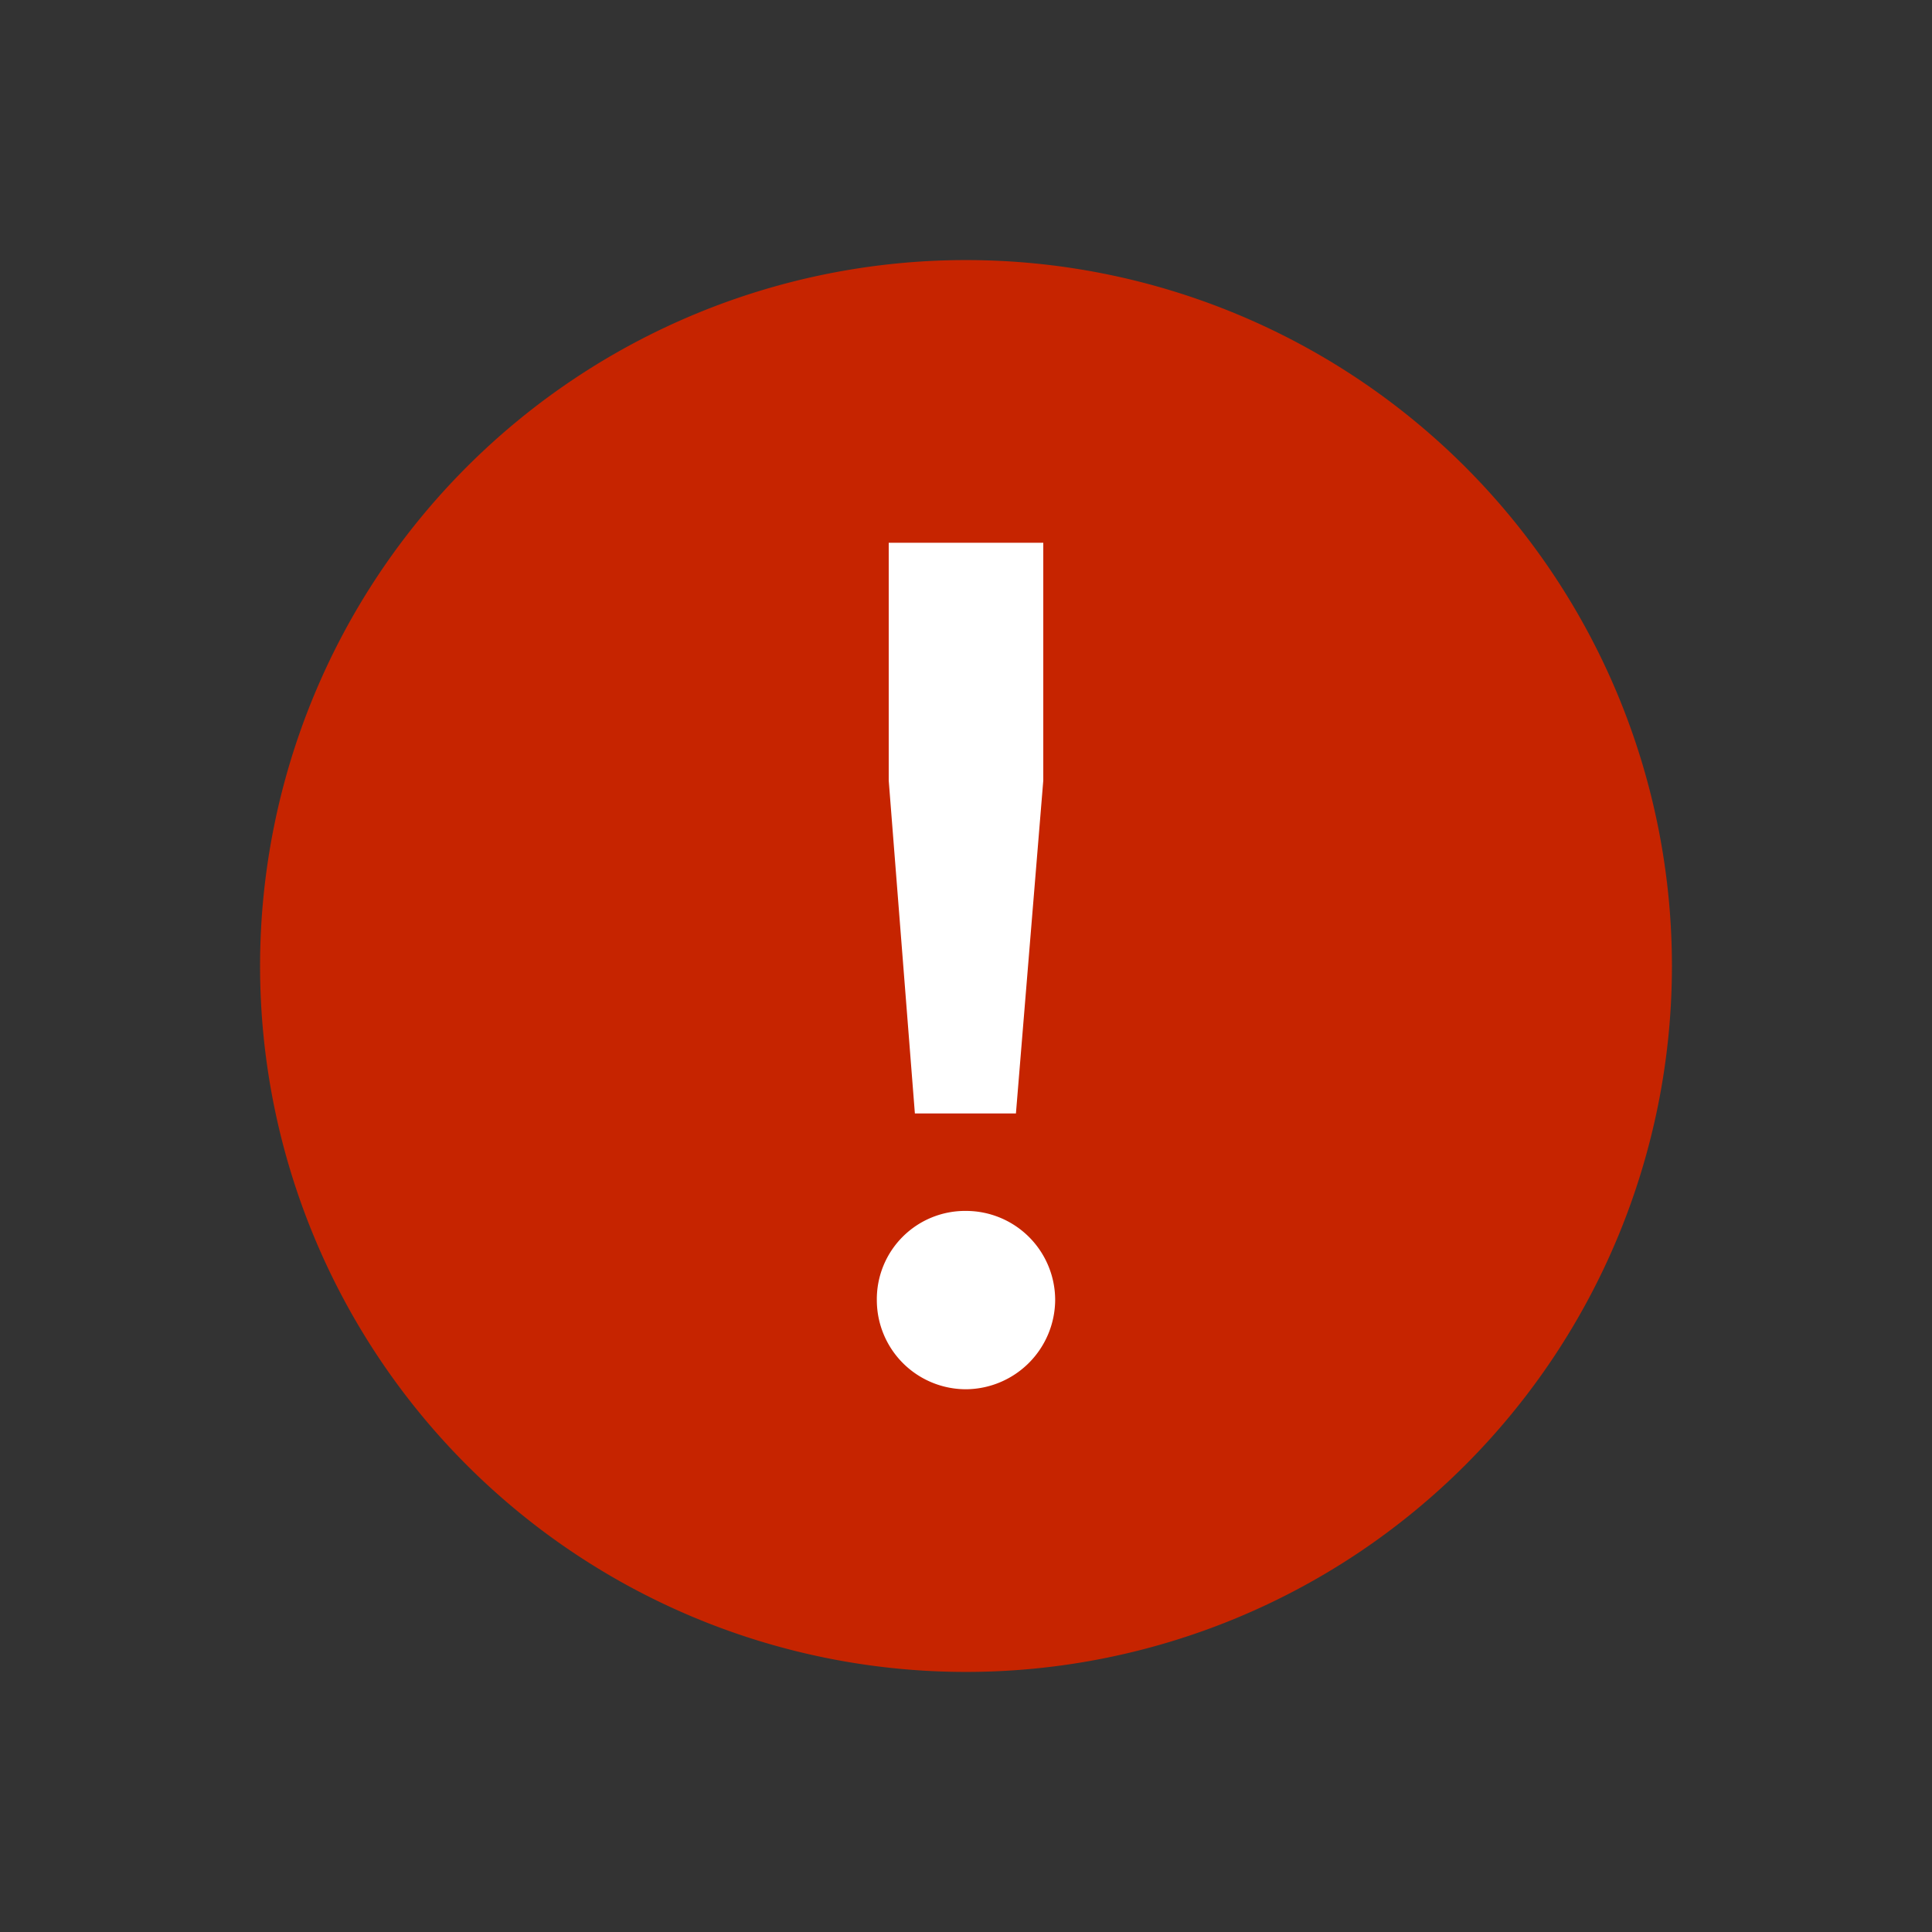
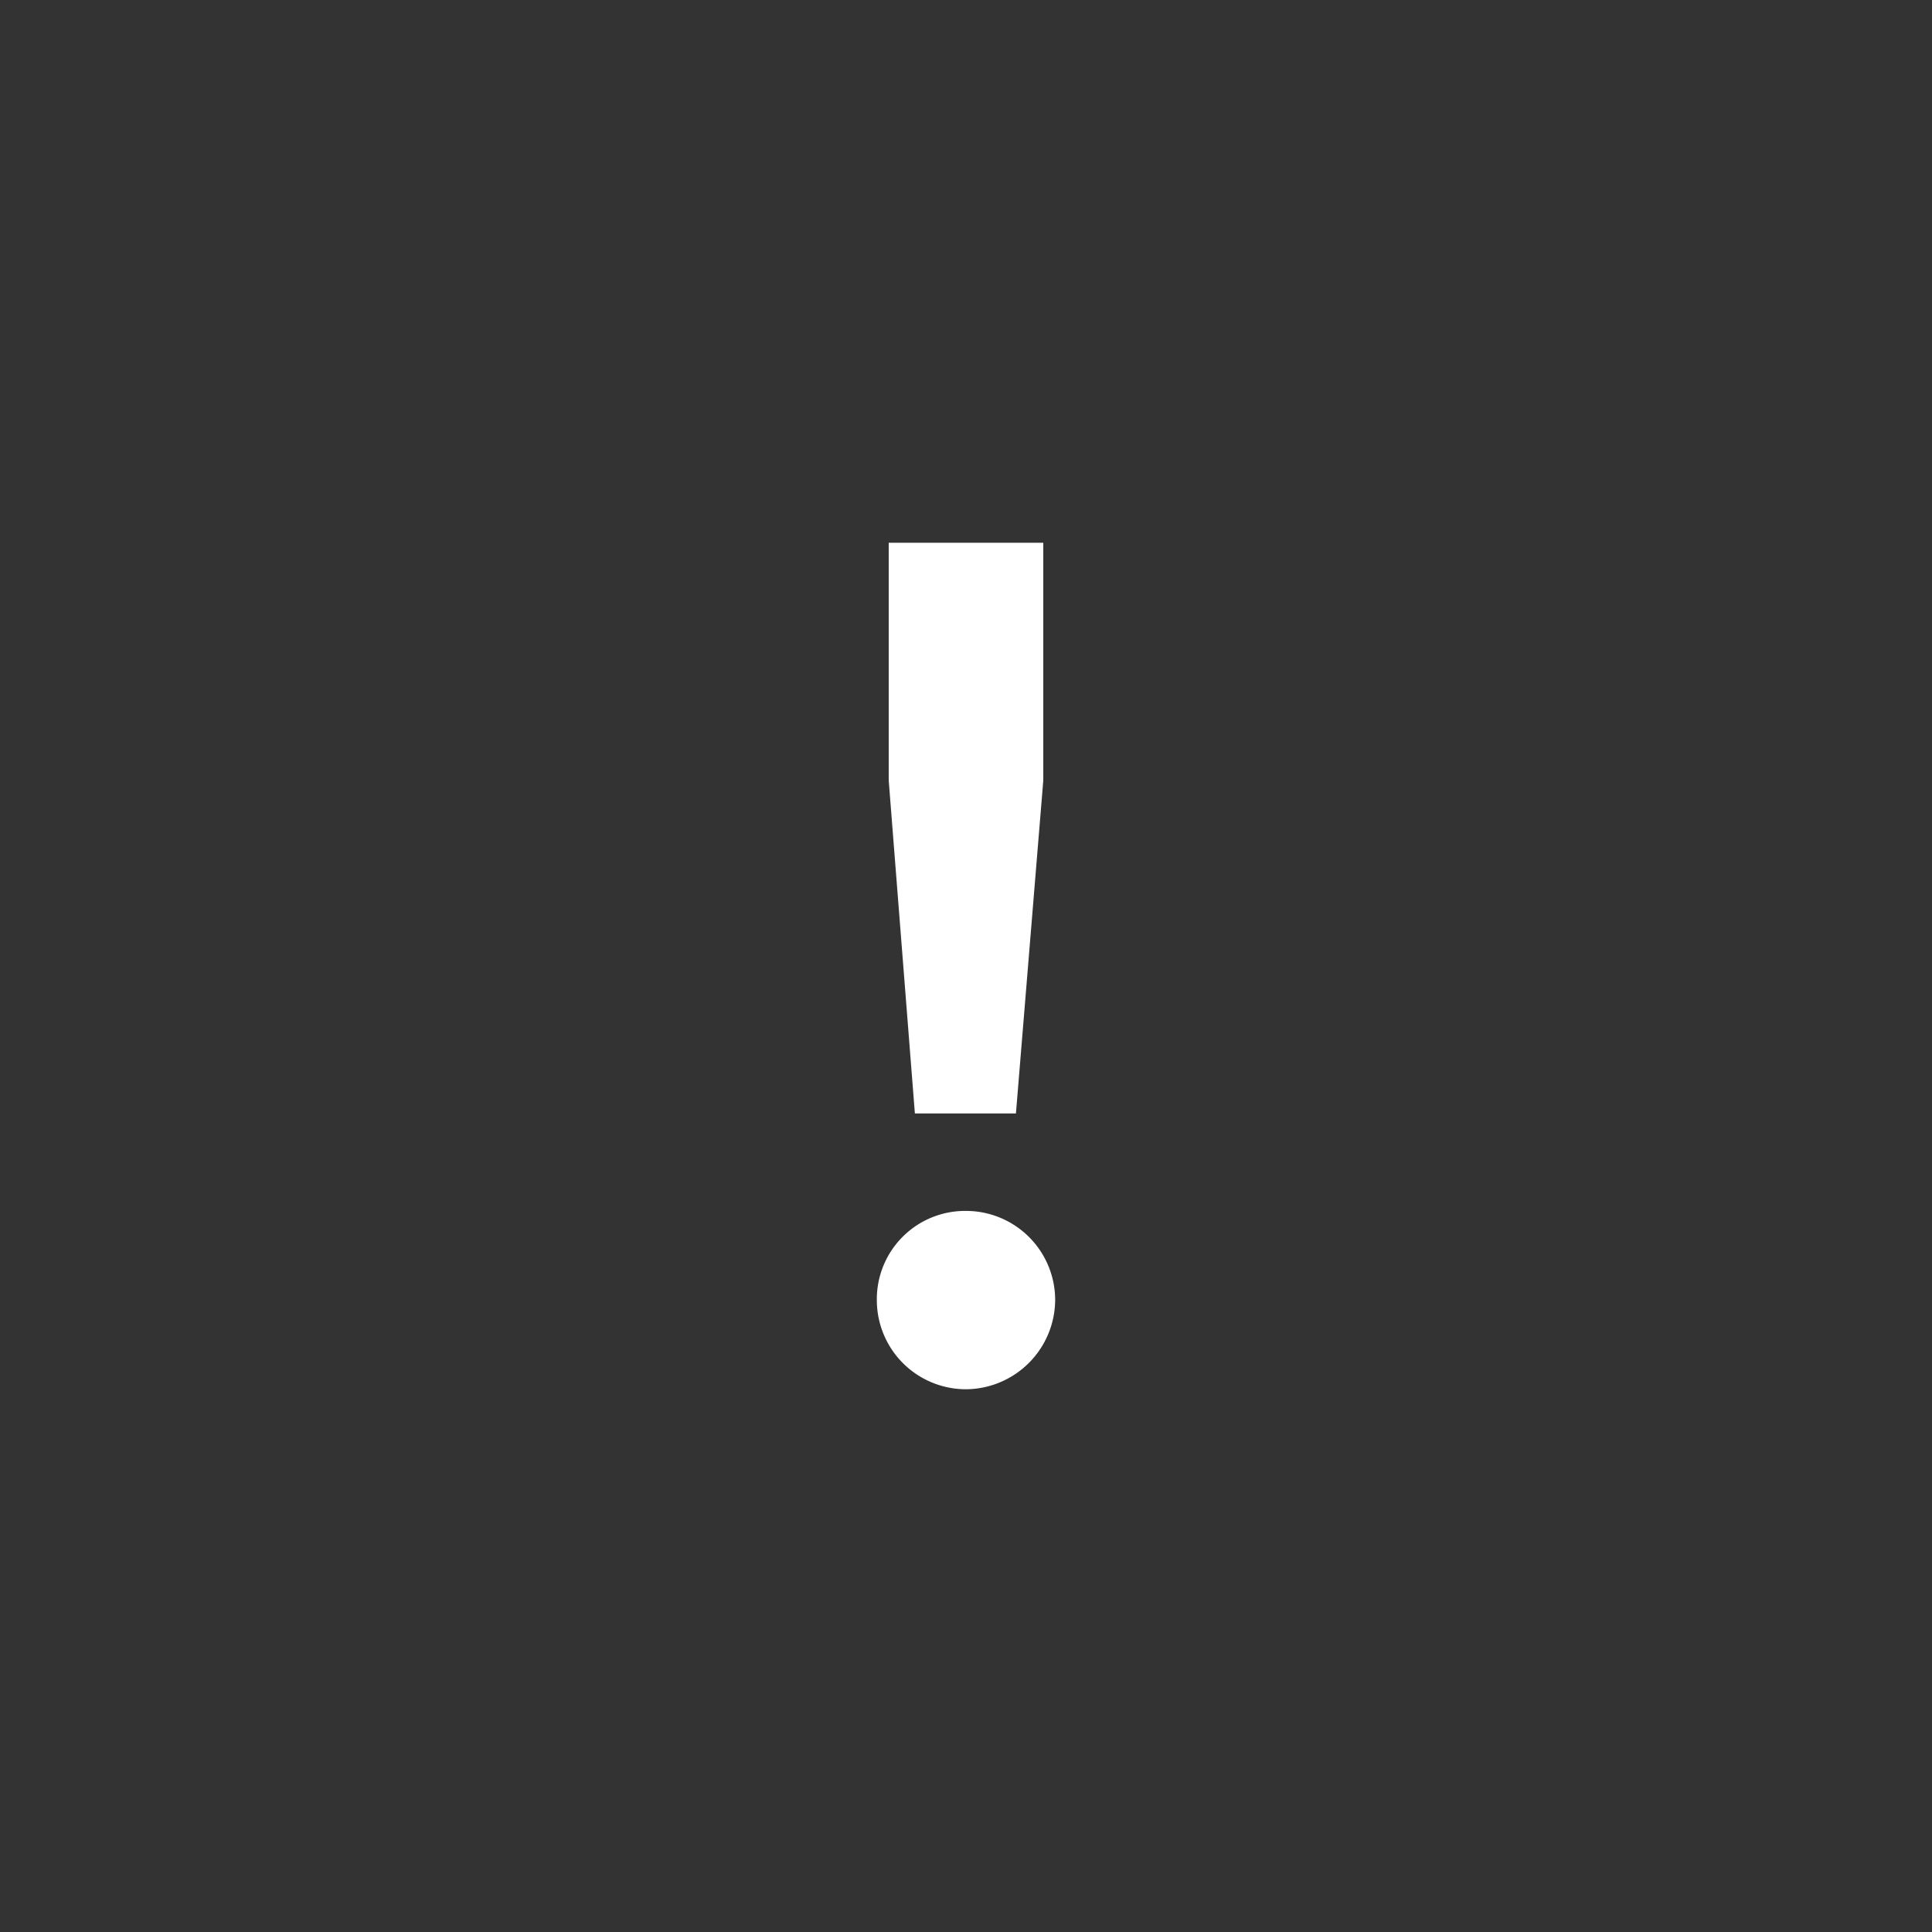
<svg xmlns="http://www.w3.org/2000/svg" width="26" height="26" viewBox="0 0 26 26">
  <rect x="0" y="0" width="26" height="26" fill="#333333" stroke="none" />
  <defs>
    <clipPath id="clip-path">
      <rect id="Rectangle_5697" data-name="Rectangle 5697" width="26" height="26" fill="none" stroke="#707070" stroke-width="1" />
    </clipPath>
  </defs>
  <g id="Mask_Group_91" data-name="Mask Group 91" clip-path="url(#clip-path)">
    <g id="Group_17237" data-name="Group 17237" transform="translate(3.5 3.5)">
      <g id="Group_15276" data-name="Group 15276">
-         <path id="Path_71504" data-name="Path 71504" d="M9.5,0A9.5,9.5,0,1,1,0,9.5,9.5,9.5,0,0,1,9.5,0Z" fill="#c62400" />
        <path id="Lorem_ipsum_dolor_sit_amet_consectetur_adipiscing_elit_eiusmod_tempor_incididunt_ut_labore_et_dolore_maLorem_ipsum_dolor_sit_amet_consectetur_adipi" data-name="Lorem ipsum dolor sit amet, consectetur adipiscing elit, eiusmod tempor incididunt ut labore et dolore maLorem ipsum dolor sit amet, consectetur adipi" d="M-.68-3.52H.68L1.048-8v-3.2h-2.08V-8ZM.008.192a1.209,1.209,0,0,0,1.2-1.2,1.2,1.2,0,0,0-1.2-1.2,1.188,1.188,0,0,0-1.2,1.2A1.2,1.2,0,0,0,.008.192Z" transform="translate(9.492 15.004)" fill="#fff" />
      </g>
    </g>
  </g>
</svg>